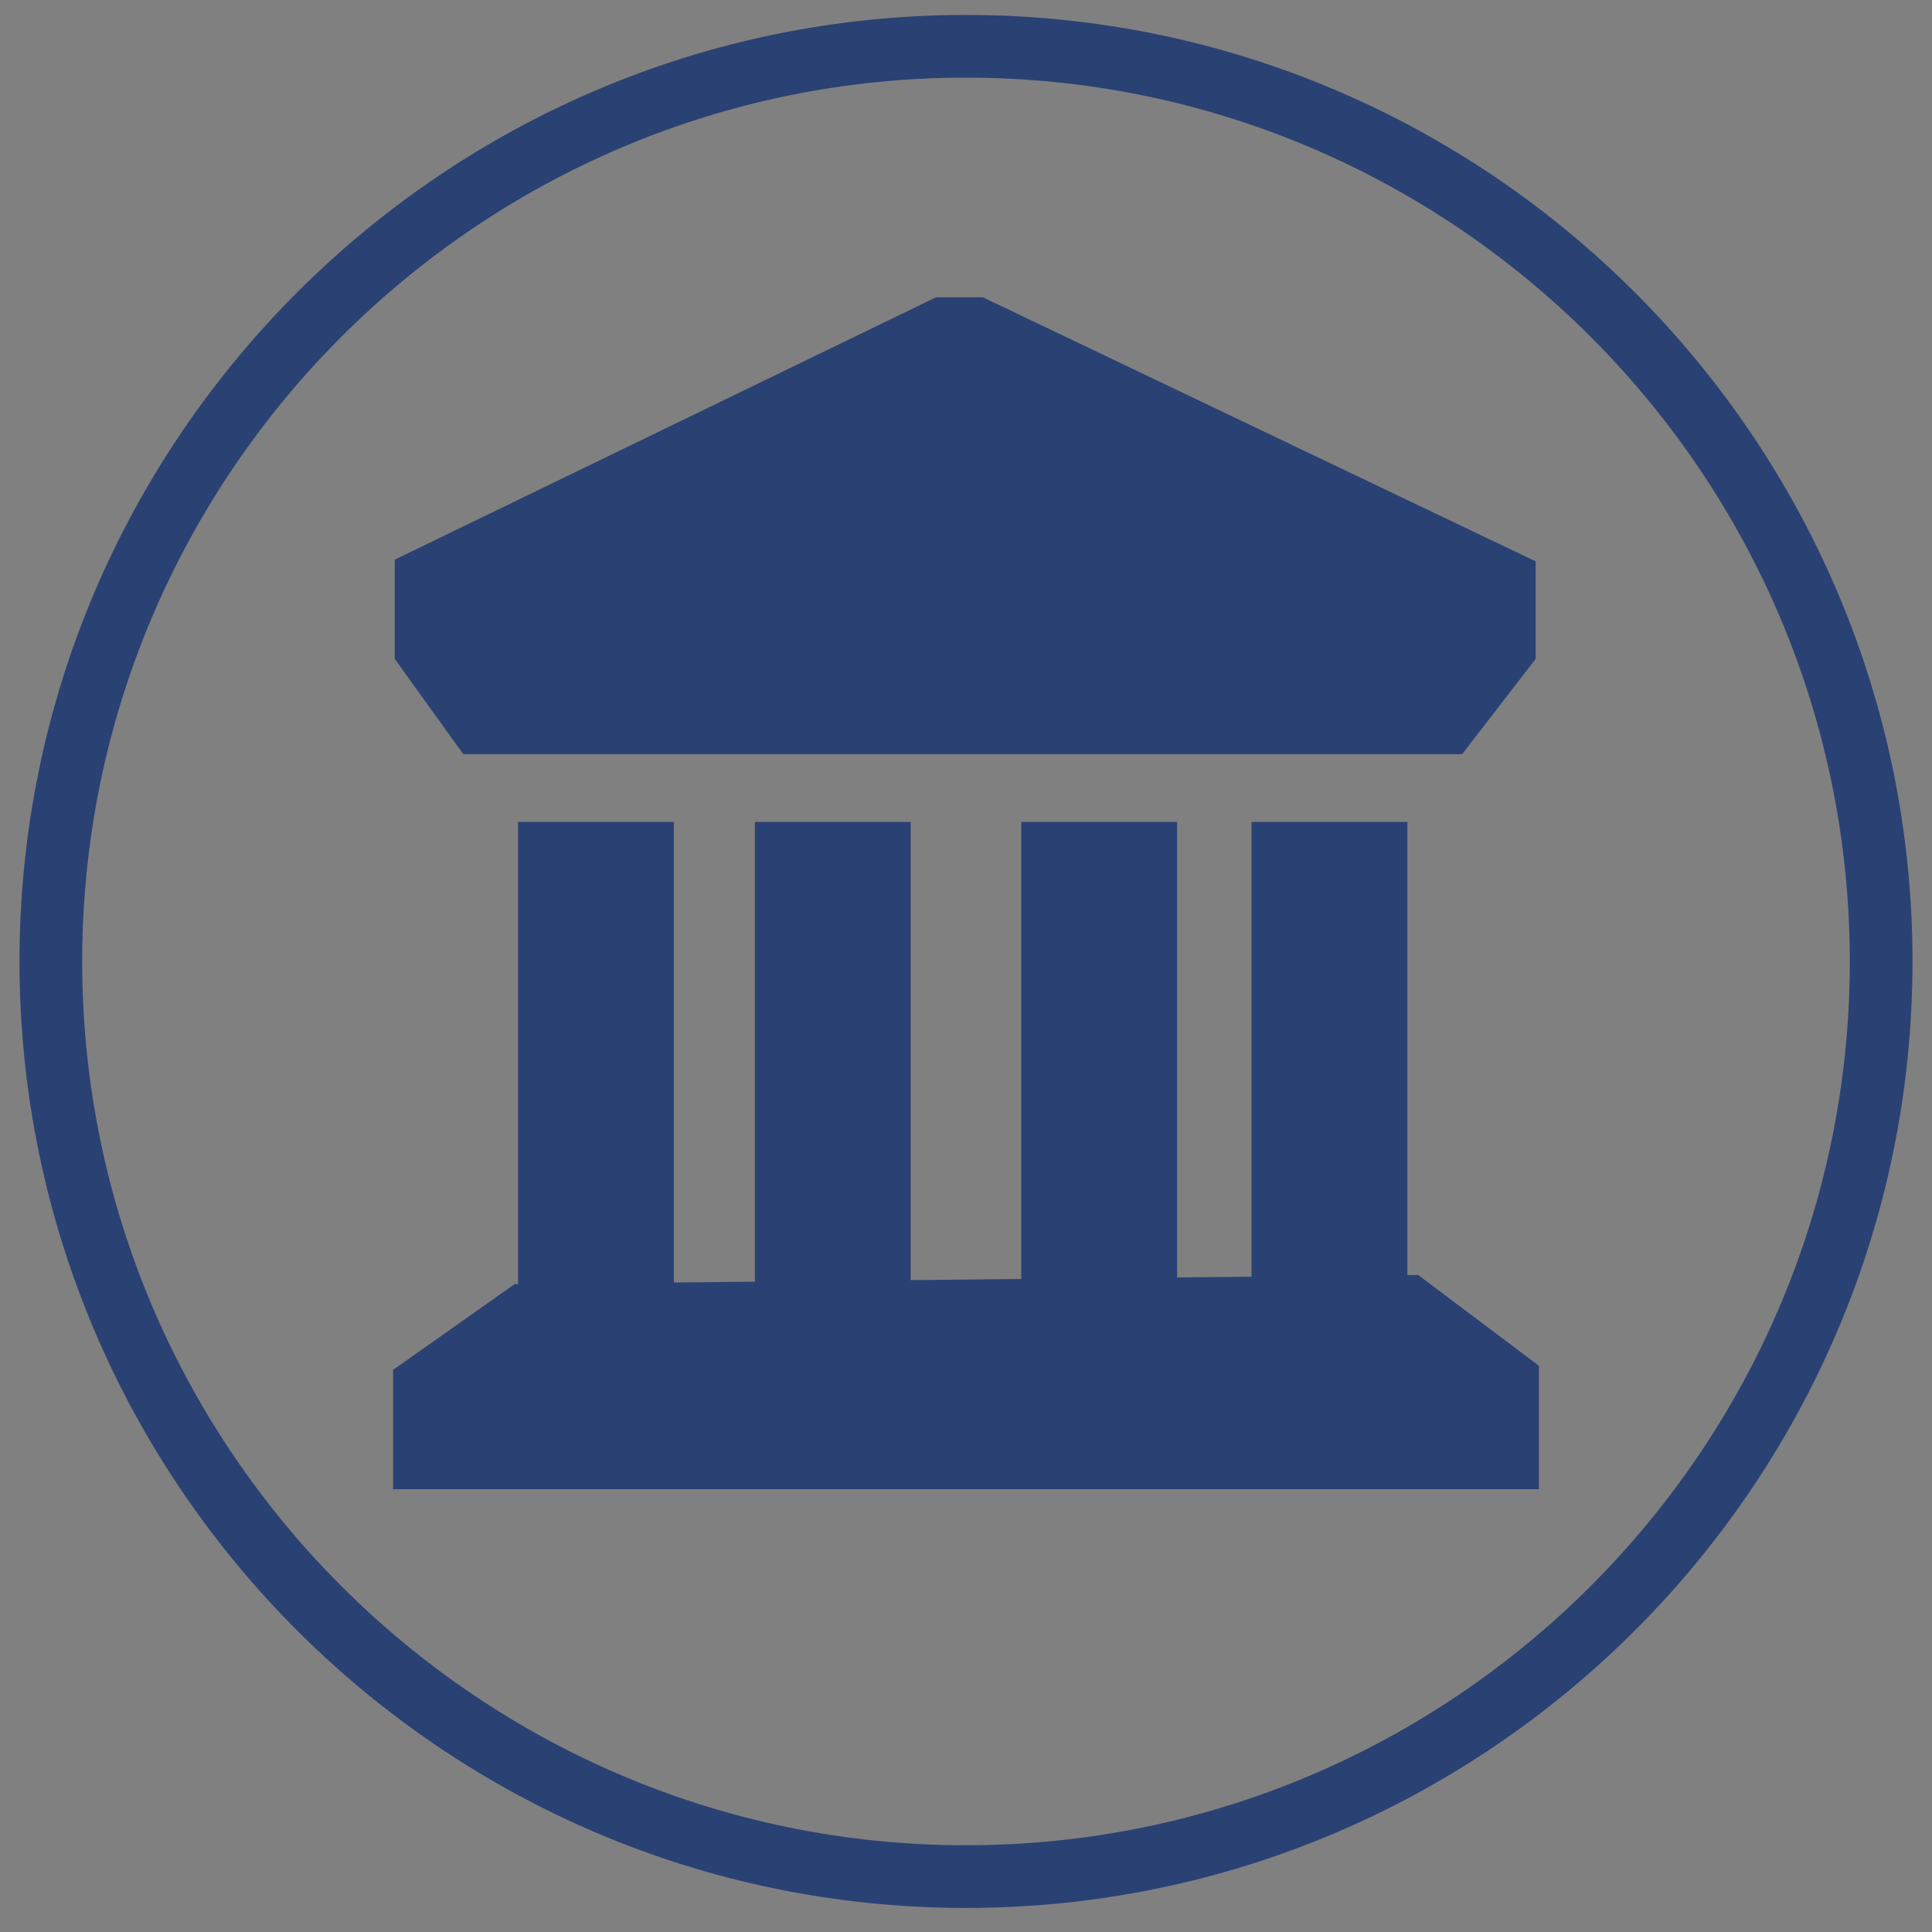
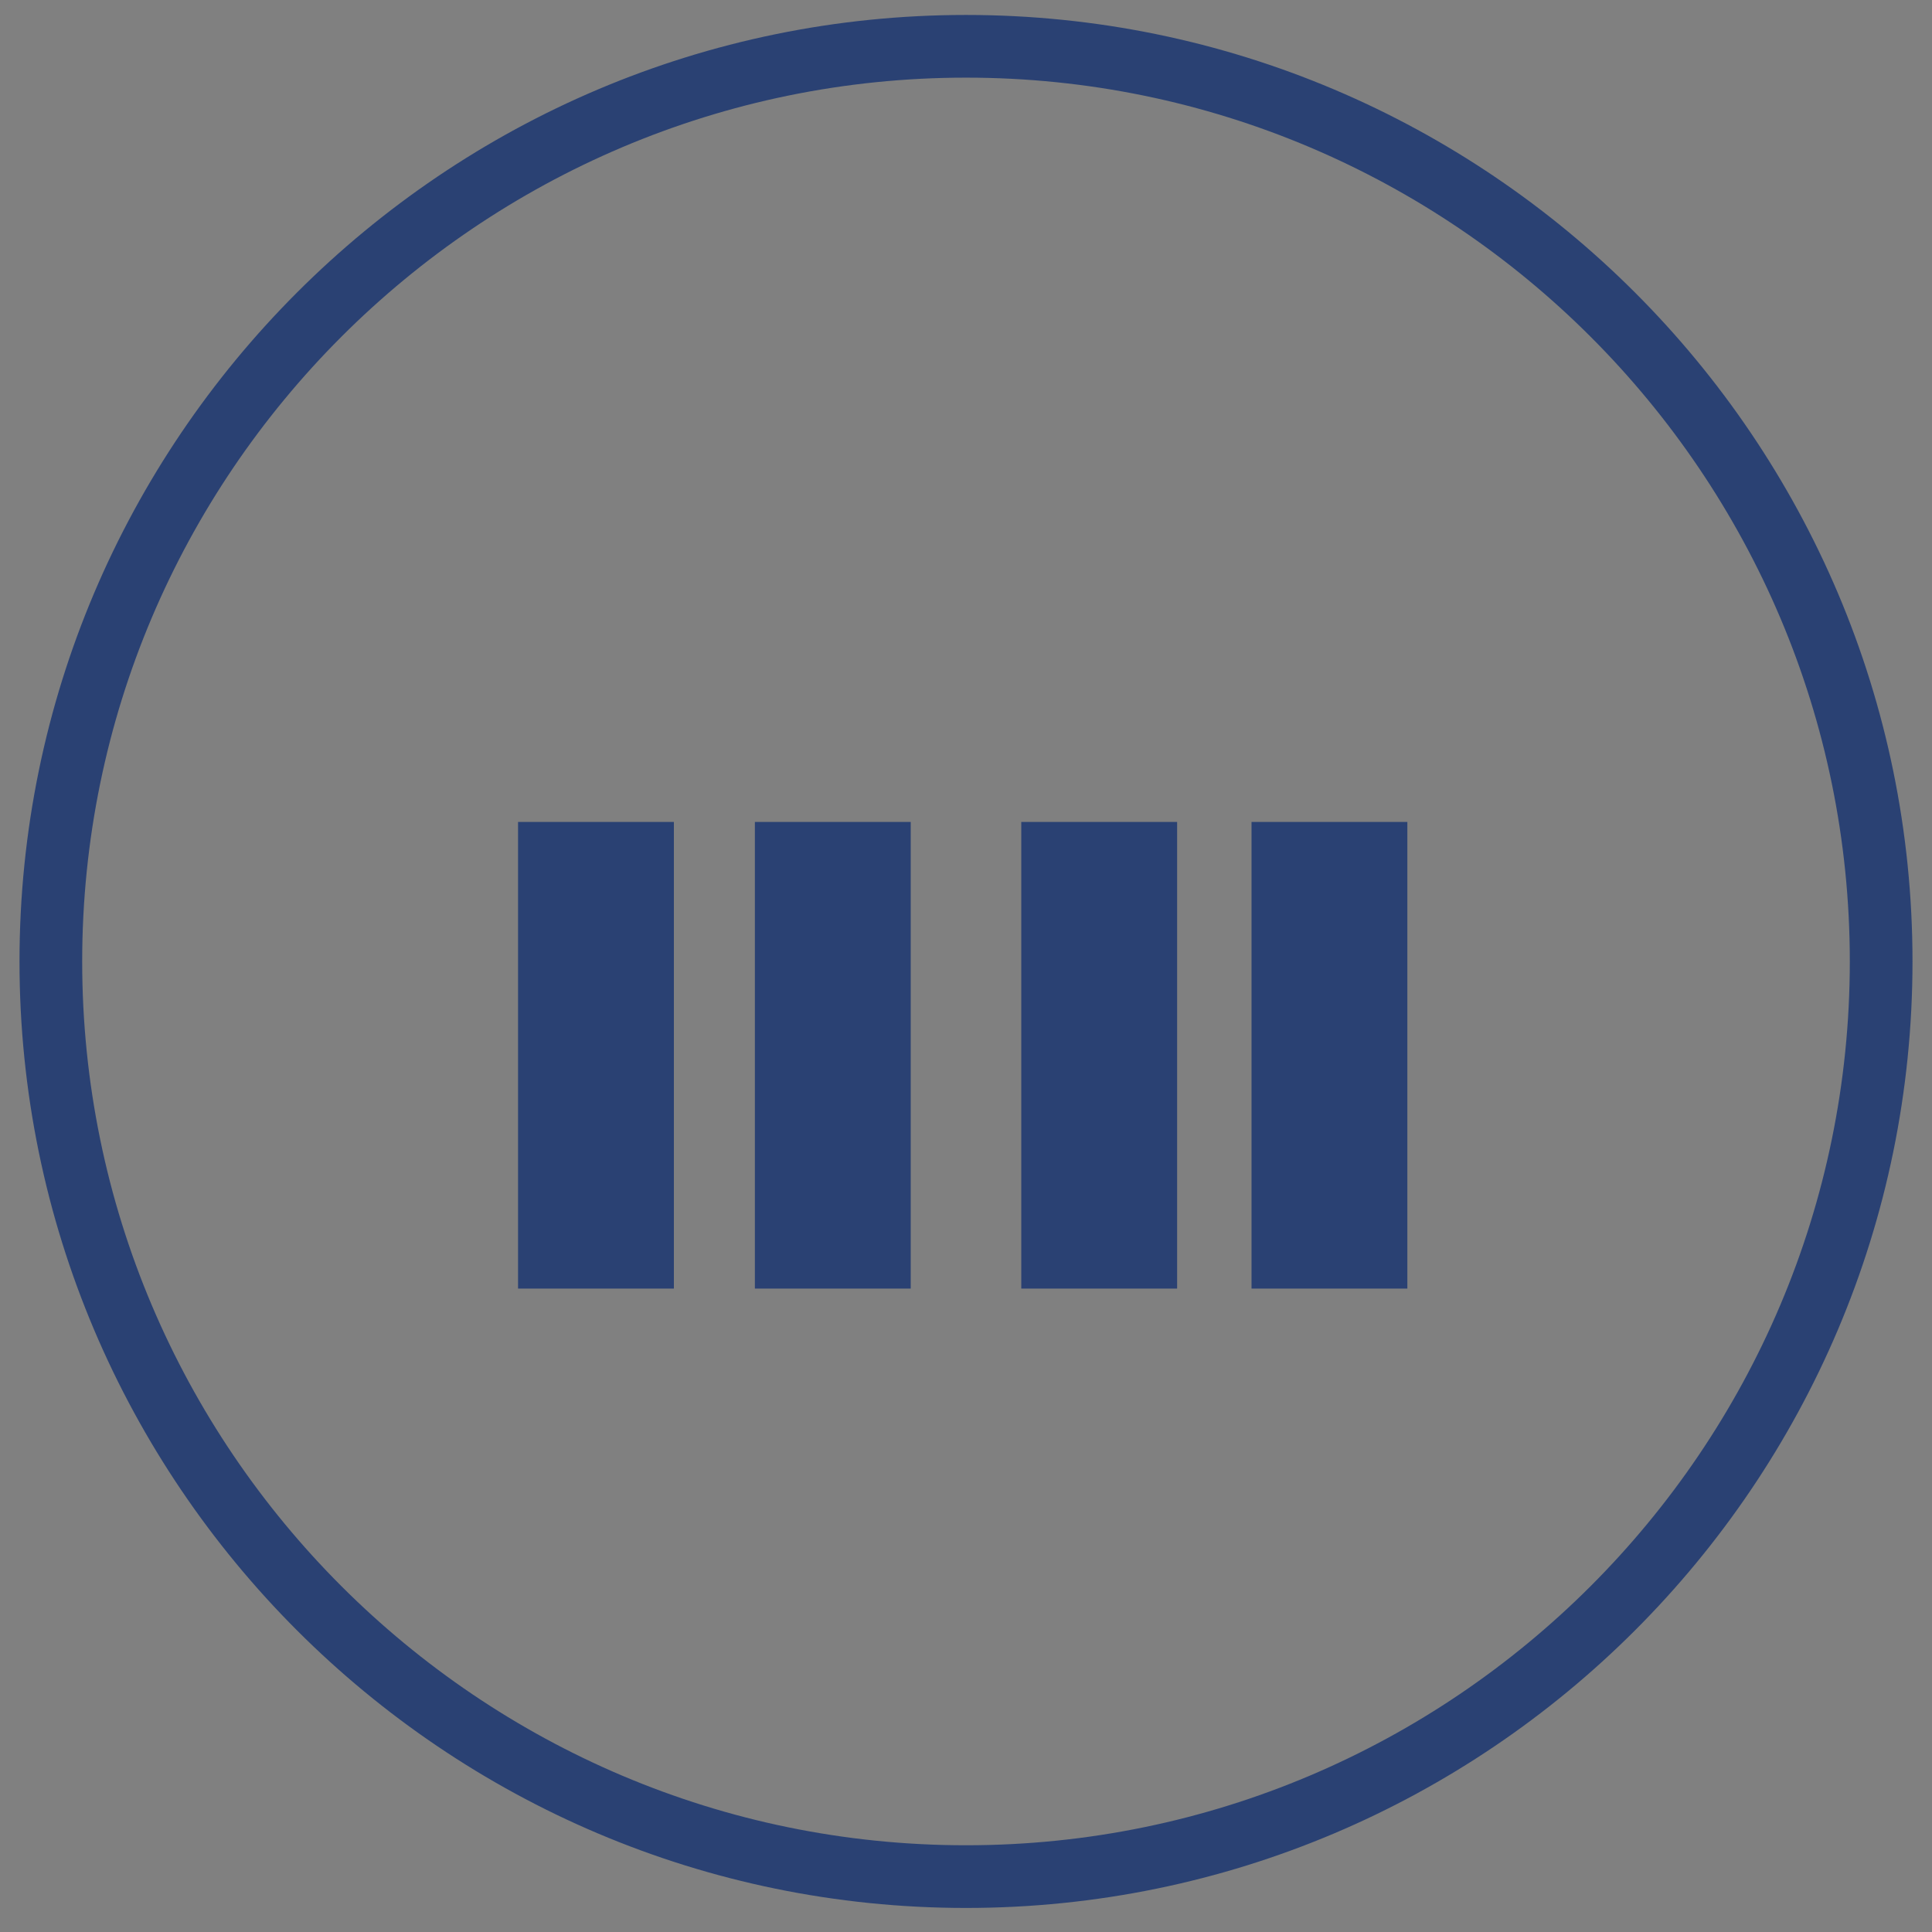
<svg xmlns="http://www.w3.org/2000/svg" id="katman_1" data-name="katman 1" viewBox="0 0 425 425">
  <rect x="0" y="0" width="425" height="425" fill="#808080" stroke="none" />
  <defs>
    <style>.cls-1,.cls-3{fill:#2a4173;}.cls-2{fill:#fff;}.cls-3{stroke:#2a4173;stroke-miterlimit:10;}</style>
  </defs>
  <path class="cls-1" d="M212.5,419.71C97.69,419.71,4.29,326.31,4.29,211.5S97.69,3.29,212.5,3.29,420.71,96.69,420.71,211.5,327.31,419.71,212.5,419.71Zm0-402.63C105.3,17.08,18.08,104.3,18.08,211.5S105.3,405.92,212.5,405.92,406.92,318.71,406.92,211.5,319.7,17.08,212.5,17.08Z" />
-   <circle class="cls-2" cx="219.71" cy="116.45" r="13.28" />
-   <polygon class="cls-3" points="102.17 165.4 321.39 165.4 337.31 144.78 337.31 123.8 216.12 65.91 205.99 65.91 87.33 123.43 87.33 144.78 102.17 165.4" />
  <rect class="cls-3" x="114.46" y="181.31" width="33.28" height="101.65" />
  <rect class="cls-3" x="166.56" y="181.31" width="33.28" height="101.65" />
  <rect class="cls-3" x="225.16" y="181.31" width="33.28" height="101.65" />
  <rect class="cls-3" x="275.81" y="181.31" width="33.28" height="101.65" />
-   <polygon class="cls-3" points="311.8 280.98 113.38 282.97 86.97 301.6 86.97 321.68 86.97 327.1 338.03 327.1 338.03 300.69 311.8 280.98" />
-   <circle class="cls-3" cx="212.5" cy="119.09" r="14.47" />
</svg>